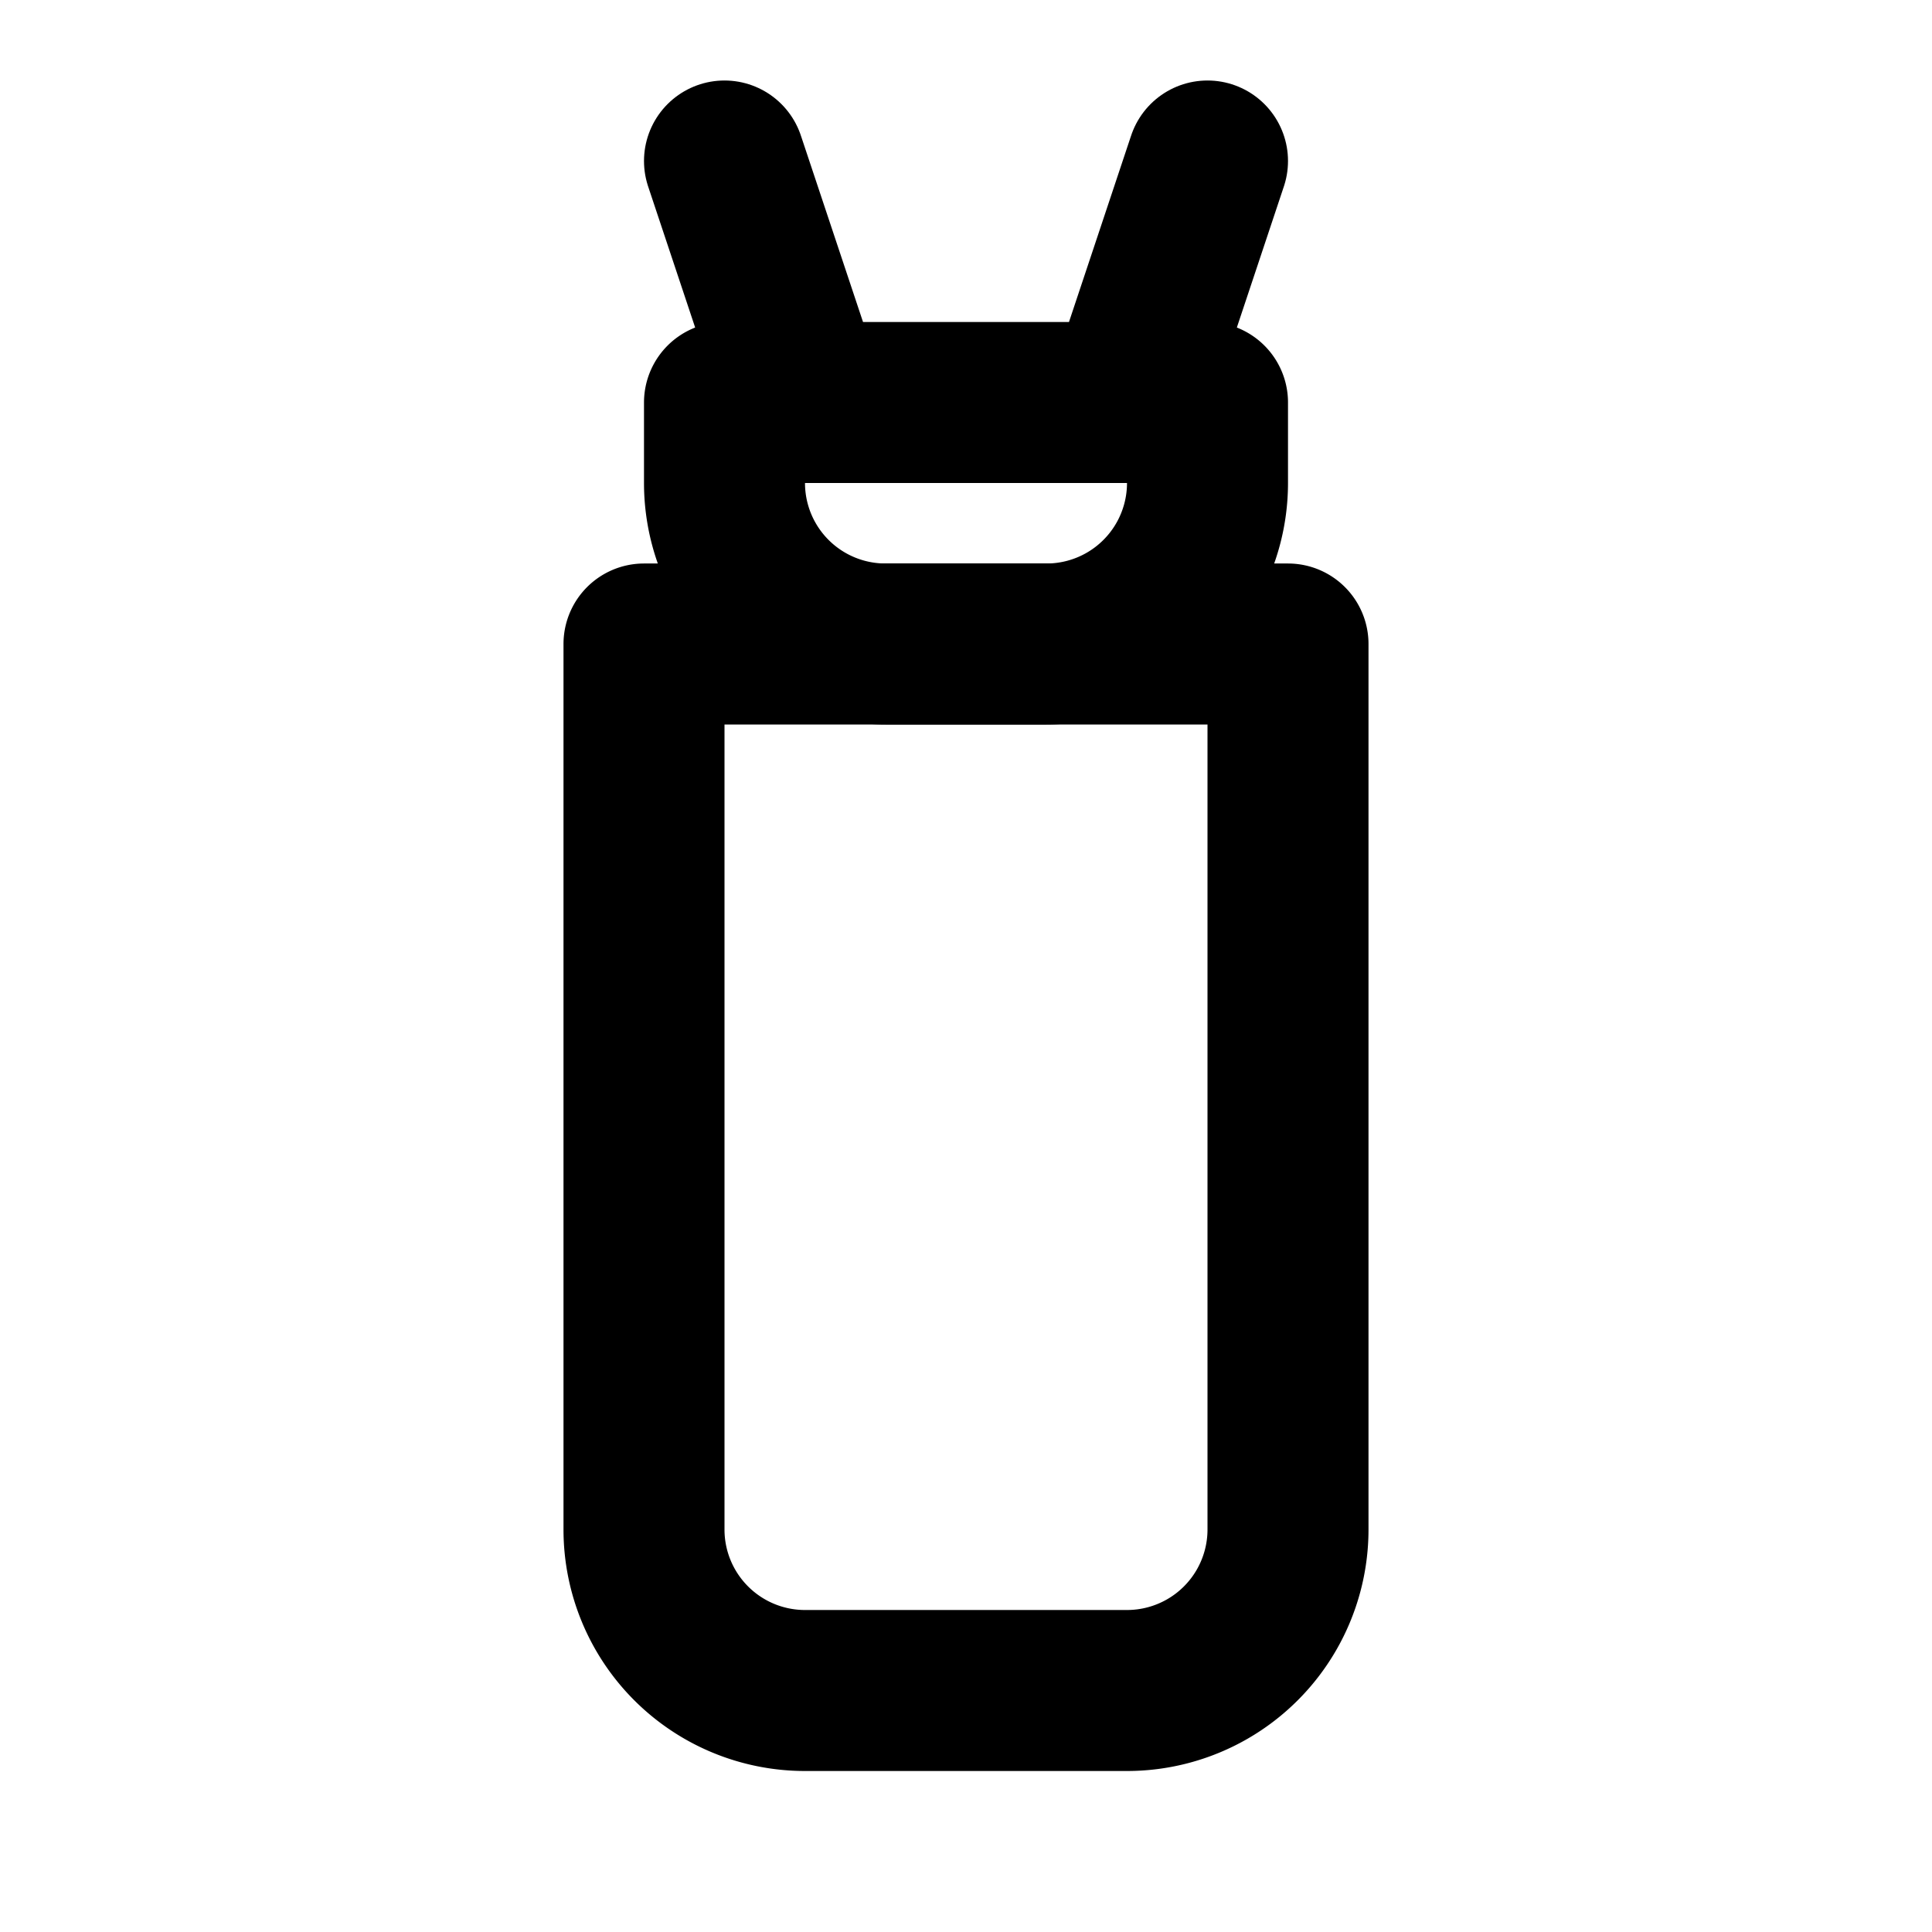
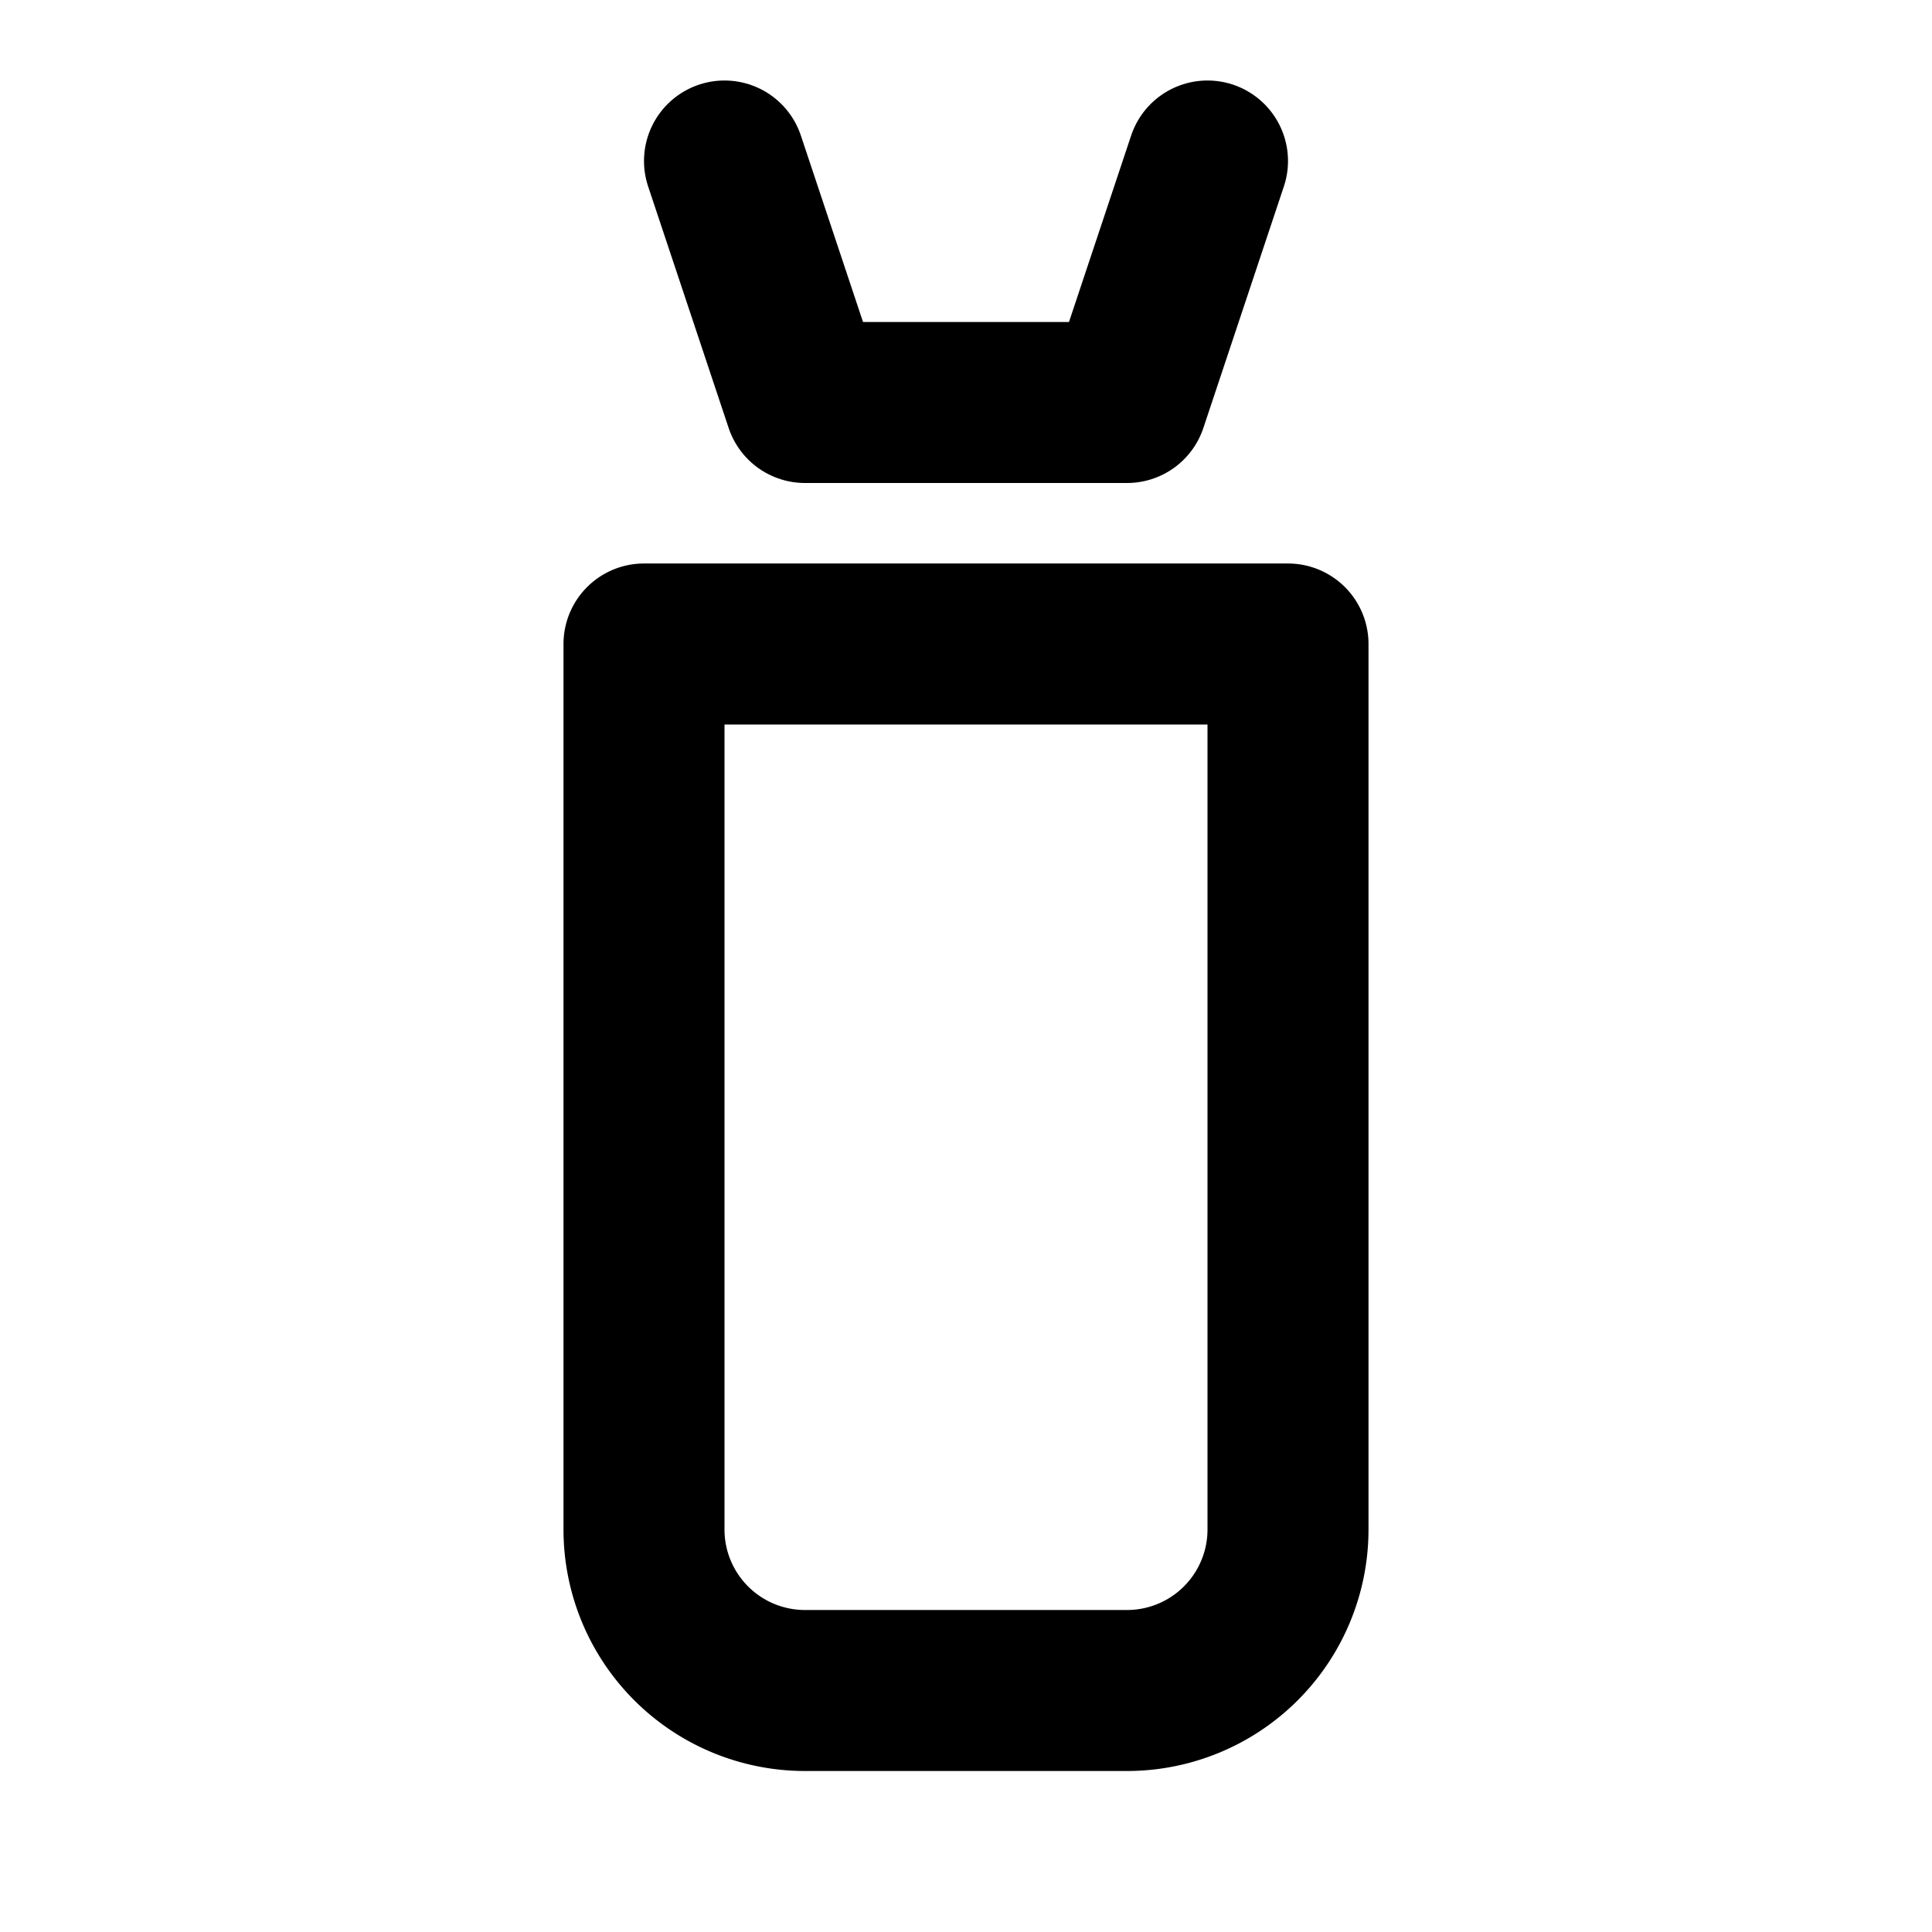
<svg xmlns="http://www.w3.org/2000/svg" width="24" height="24" viewBox="0 0 24 24" fill="none" stroke="currentColor" stroke-width="2" stroke-linecap="round" stroke-linejoin="round">
  <path d="M9 2l1 3h4l1-3" />
-   <path d="M9 5v1a2 2 0 0 0 2 2h2a2 2 0 0 0 2-2v-1" />
  <path d="M8 8h8v11a2 2 0 0 1-2 2h-4a2 2 0 0 1-2-2z" />
</svg>